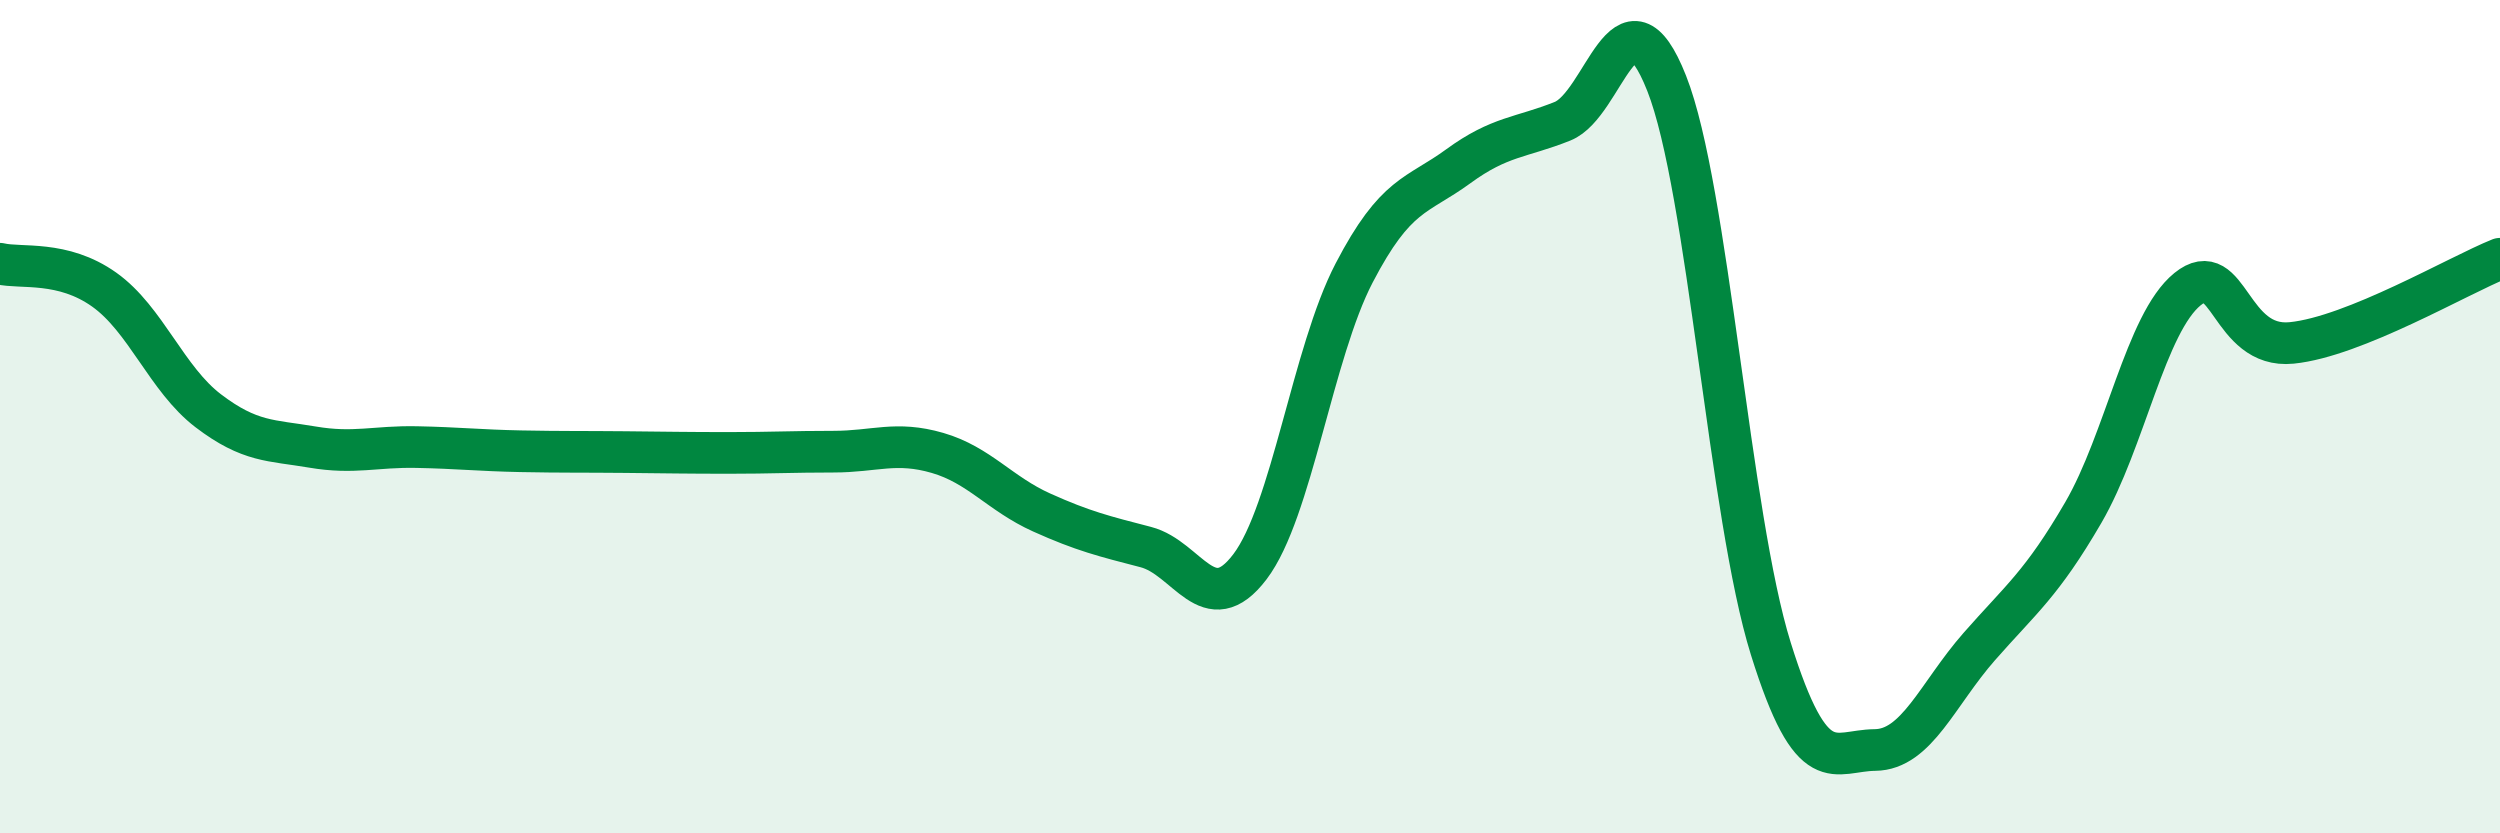
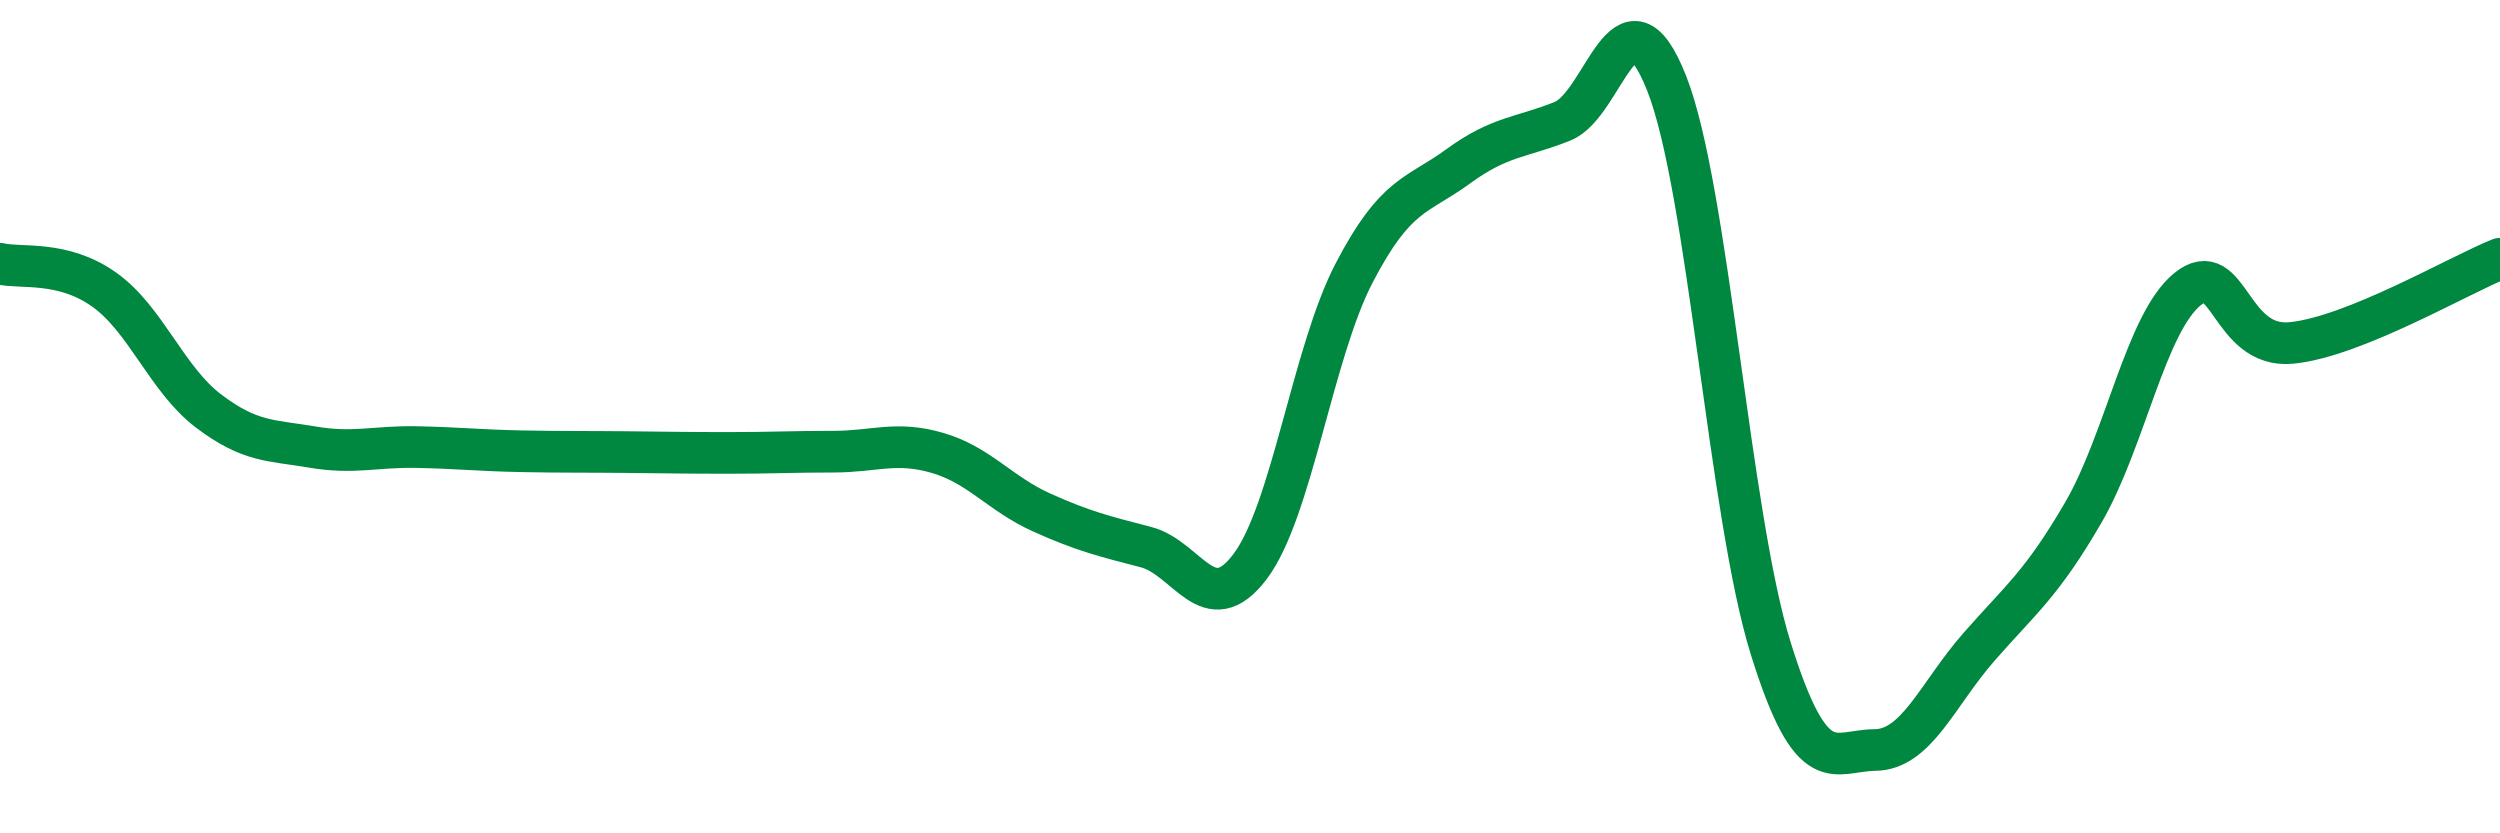
<svg xmlns="http://www.w3.org/2000/svg" width="60" height="20" viewBox="0 0 60 20">
-   <path d="M 0,6.33 C 0.5,6.45 1.5,6.24 2.5,6.95 C 3.5,7.66 4,9.1 5,9.86 C 6,10.62 6.5,10.56 7.5,10.73 C 8.5,10.9 9,10.71 10,10.73 C 11,10.75 11.5,10.81 12.5,10.83 C 13.5,10.85 14,10.84 15,10.85 C 16,10.86 16.5,10.87 17.5,10.87 C 18.5,10.87 19,10.84 20,10.84 C 21,10.84 21.5,10.58 22.5,10.87 C 23.5,11.16 24,11.85 25,12.3 C 26,12.75 26.5,12.87 27.5,13.13 C 28.5,13.39 29,14.92 30,13.6 C 31,12.28 31.5,8.47 32.5,6.55 C 33.5,4.63 34,4.72 35,3.99 C 36,3.26 36.5,3.31 37.5,2.91 C 38.5,2.51 39,-0.53 40,2 C 41,4.53 41.5,12.37 42.5,15.57 C 43.5,18.77 44,18.01 45,18 C 46,17.99 46.5,16.66 47.5,15.52 C 48.5,14.38 49,14.02 50,12.3 C 51,10.58 51.5,7.75 52.5,6.94 C 53.5,6.13 53.5,8.38 55,8.23 C 56.5,8.08 59,6.61 60,6.21L60 20L0 20Z" fill="#008740" opacity="0.1" stroke-linecap="round" stroke-linejoin="round" />
  <path d="M 0,6.33 C 0.5,6.45 1.5,6.24 2.5,6.95 C 3.5,7.66 4,9.1 5,9.86 C 6,10.62 6.5,10.56 7.5,10.73 C 8.5,10.9 9,10.71 10,10.73 C 11,10.75 11.5,10.81 12.5,10.83 C 13.5,10.85 14,10.84 15,10.85 C 16,10.86 16.5,10.87 17.5,10.87 C 18.5,10.87 19,10.84 20,10.84 C 21,10.84 21.5,10.58 22.5,10.87 C 23.5,11.16 24,11.85 25,12.3 C 26,12.75 26.5,12.87 27.5,13.13 C 28.5,13.39 29,14.92 30,13.6 C 31,12.28 31.5,8.47 32.5,6.55 C 33.5,4.63 34,4.72 35,3.99 C 36,3.26 36.5,3.31 37.5,2.91 C 38.5,2.51 39,-0.53 40,2 C 41,4.53 41.5,12.37 42.5,15.57 C 43.5,18.77 44,18.01 45,18 C 46,17.99 46.5,16.66 47.5,15.52 C 48.5,14.38 49,14.02 50,12.3 C 51,10.58 51.5,7.75 52.5,6.94 C 53.5,6.13 53.5,8.38 55,8.23 C 56.5,8.08 59,6.61 60,6.21" stroke="#008740" stroke-width="1" fill="none" stroke-linecap="round" stroke-linejoin="round" />
</svg>